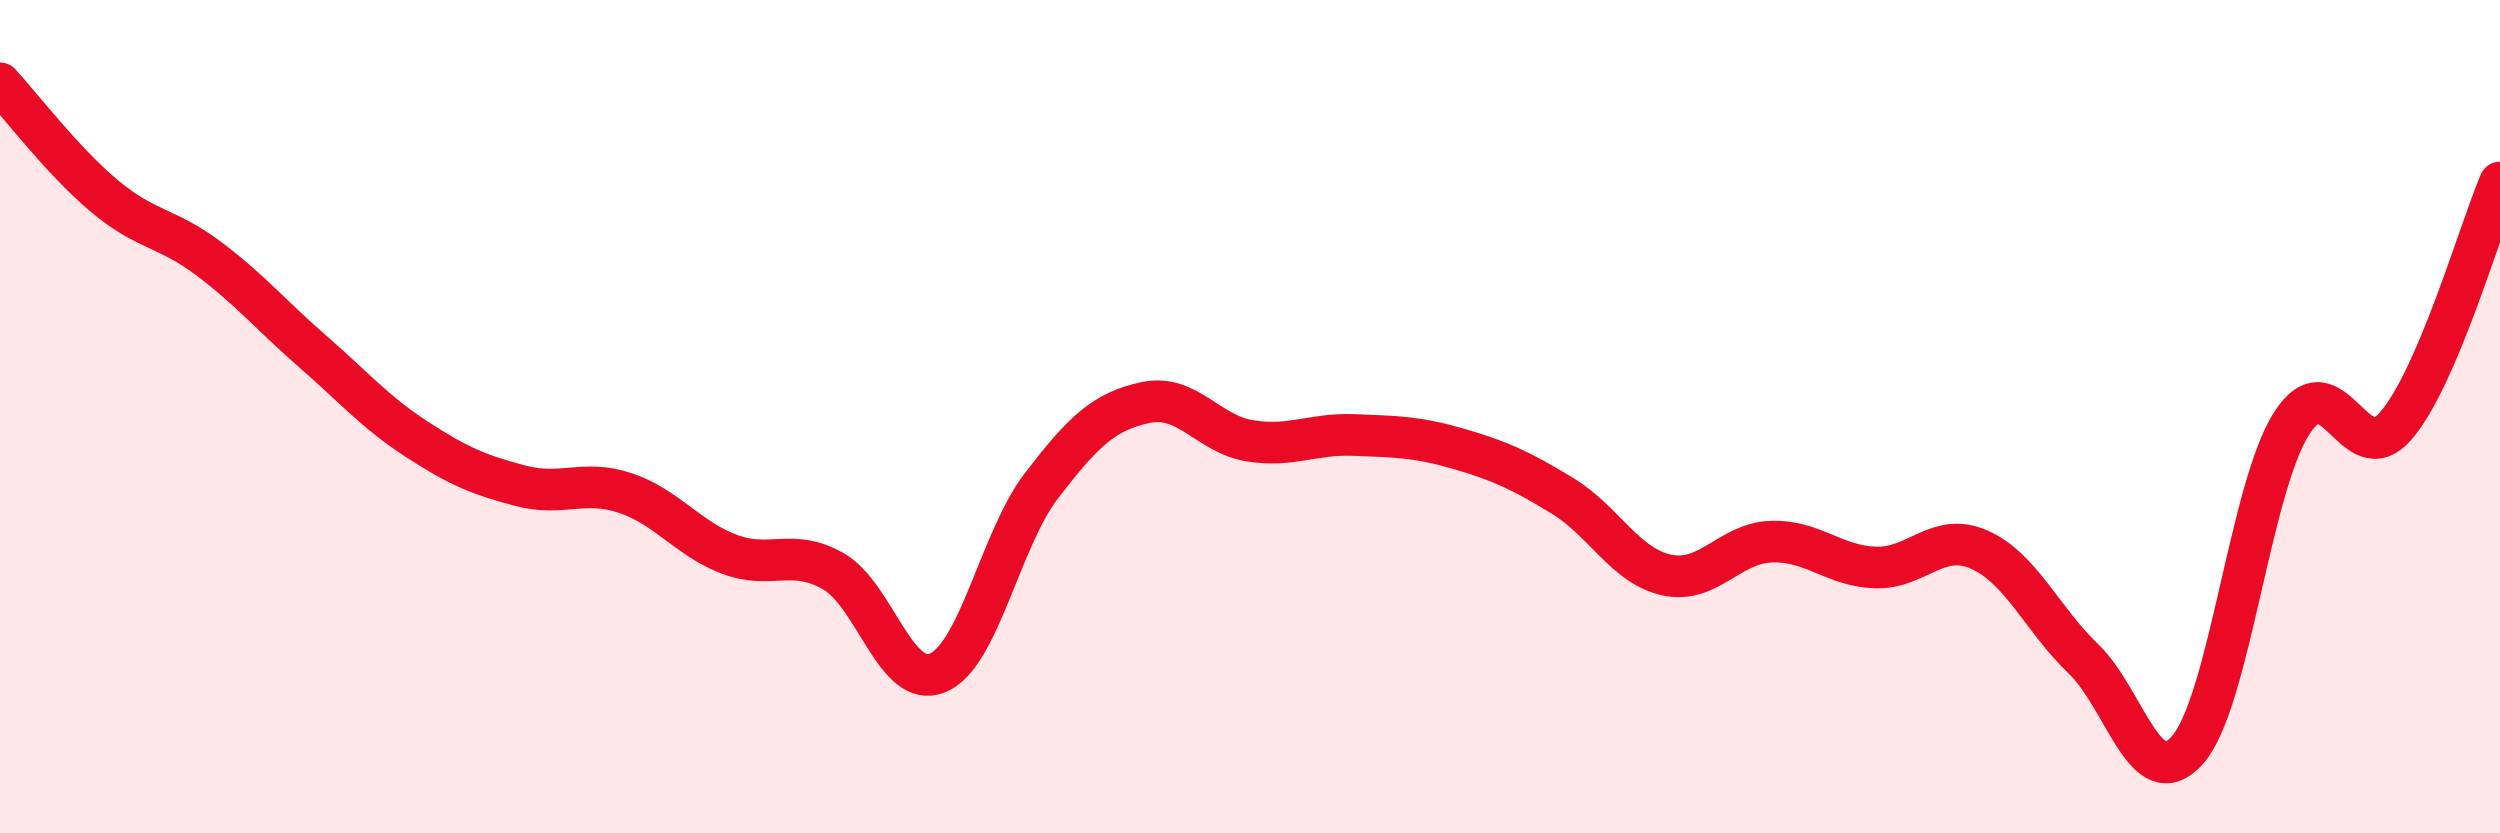
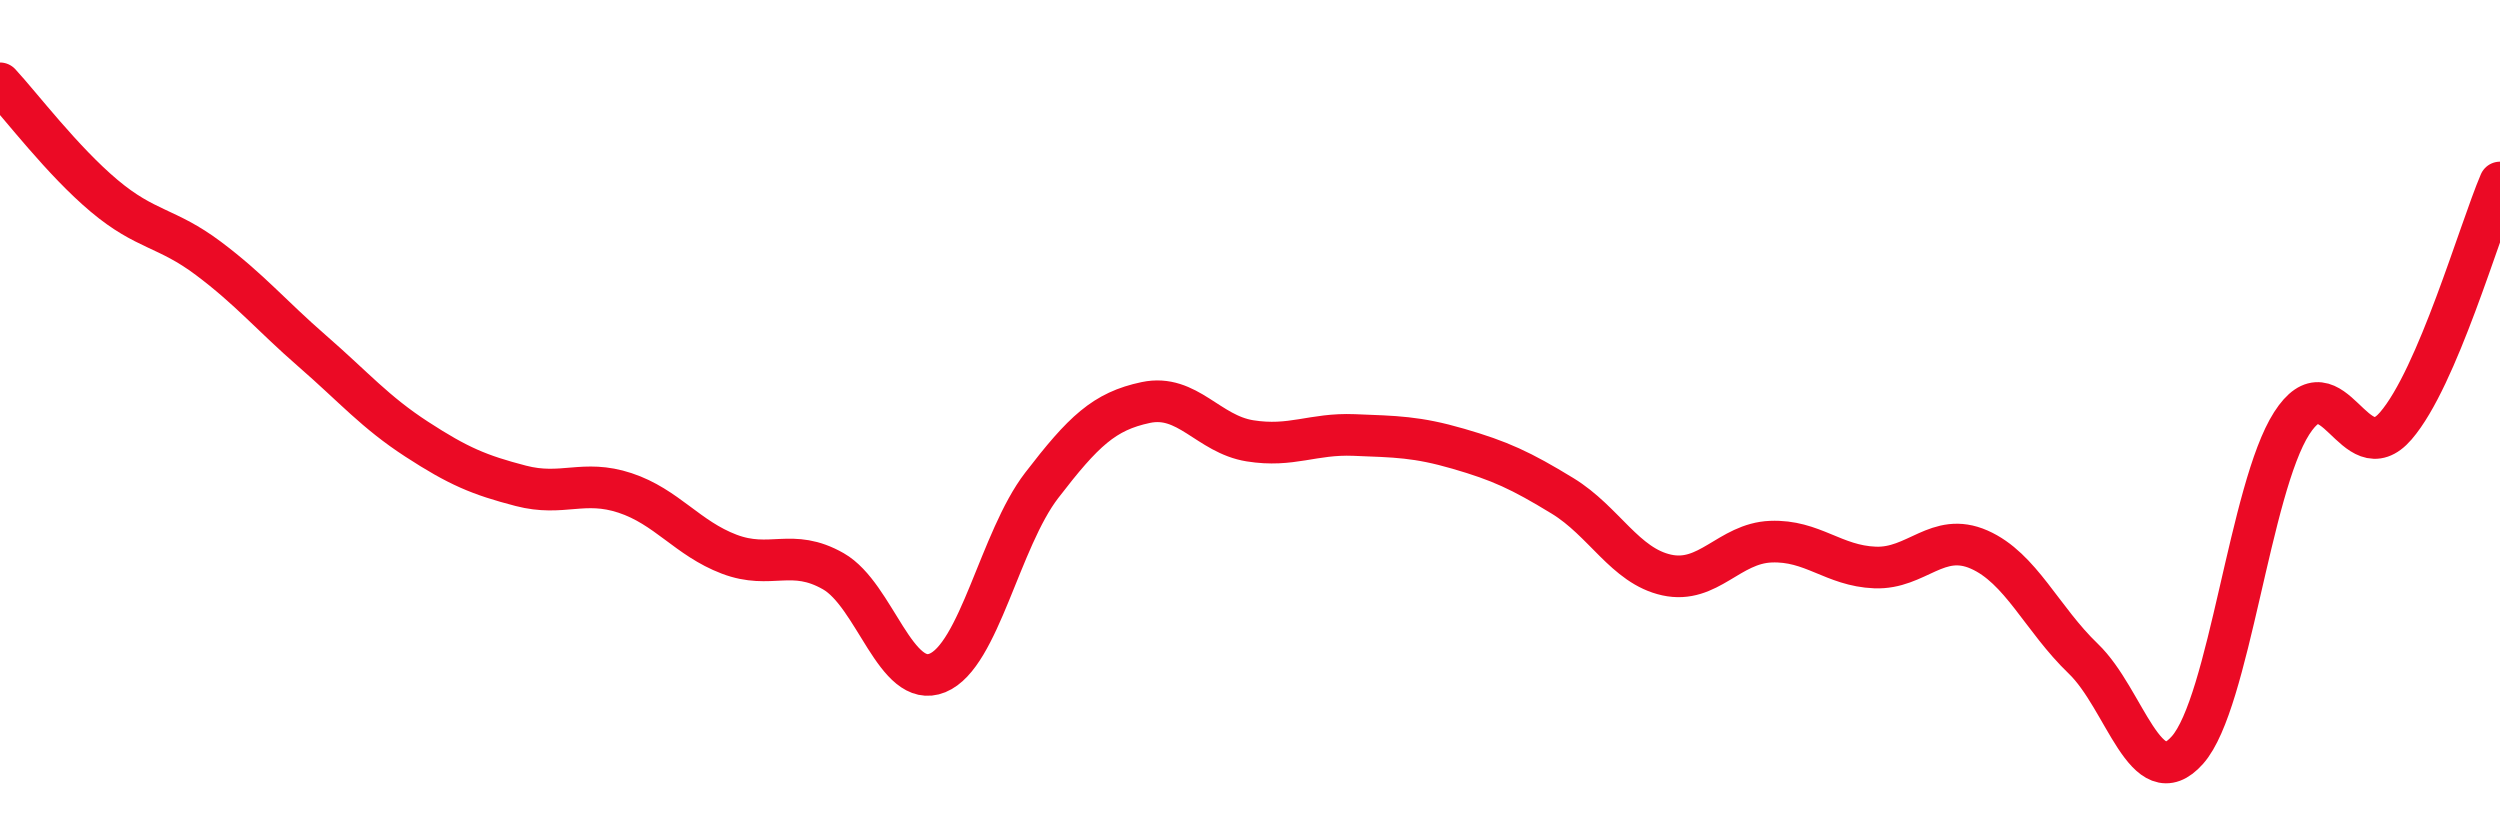
<svg xmlns="http://www.w3.org/2000/svg" width="60" height="20" viewBox="0 0 60 20">
-   <path d="M 0,2 C 0.5,2.54 1.5,3.86 2.5,4.7 C 3.5,5.54 4,5.45 5,6.2 C 6,6.95 6.5,7.56 7.5,8.43 C 8.5,9.3 9,9.89 10,10.54 C 11,11.19 11.5,11.4 12.5,11.66 C 13.5,11.92 14,11.5 15,11.83 C 16,12.16 16.5,12.92 17.5,13.3 C 18.5,13.68 19,13.14 20,13.71 C 21,14.28 21.5,16.56 22.5,16.15 C 23.5,15.74 24,12.95 25,11.65 C 26,10.35 26.5,9.87 27.5,9.66 C 28.5,9.45 29,10.42 30,10.58 C 31,10.74 31.5,10.4 32.5,10.44 C 33.5,10.48 34,10.48 35,10.77 C 36,11.06 36.5,11.29 37.5,11.9 C 38.5,12.51 39,13.58 40,13.8 C 41,14.02 41.5,13.04 42.5,13 C 43.5,12.96 44,13.58 45,13.62 C 46,13.66 46.5,12.75 47.5,13.19 C 48.5,13.63 49,14.85 50,15.81 C 51,16.77 51.5,19.13 52.5,18 C 53.5,16.87 54,11.72 55,10.16 C 56,8.6 56.5,11.38 57.5,10.22 C 58.5,9.06 59.5,5.55 60,4.38L60 20L0 20Z" fill="#EB0A25" opacity="0.1" stroke-linecap="round" stroke-linejoin="round" />
  <path d="M 0,2 C 0.5,2.54 1.5,3.86 2.5,4.7 C 3.5,5.54 4,5.45 5,6.2 C 6,6.95 6.5,7.56 7.5,8.43 C 8.5,9.3 9,9.89 10,10.54 C 11,11.19 11.5,11.4 12.5,11.66 C 13.5,11.92 14,11.5 15,11.83 C 16,12.16 16.5,12.92 17.5,13.3 C 18.5,13.68 19,13.14 20,13.71 C 21,14.28 21.5,16.56 22.5,16.15 C 23.5,15.74 24,12.95 25,11.65 C 26,10.35 26.5,9.87 27.5,9.66 C 28.5,9.45 29,10.42 30,10.58 C 31,10.74 31.5,10.4 32.5,10.44 C 33.5,10.48 34,10.48 35,10.77 C 36,11.06 36.5,11.29 37.5,11.9 C 38.5,12.51 39,13.58 40,13.8 C 41,14.02 41.5,13.04 42.5,13 C 43.5,12.96 44,13.58 45,13.62 C 46,13.66 46.5,12.75 47.5,13.19 C 48.5,13.63 49,14.85 50,15.81 C 51,16.77 51.5,19.13 52.5,18 C 53.5,16.87 54,11.72 55,10.16 C 56,8.6 56.5,11.38 57.5,10.22 C 58.5,9.06 59.5,5.55 60,4.38" stroke="#EB0A25" stroke-width="1" fill="none" stroke-linecap="round" stroke-linejoin="round" />
</svg>